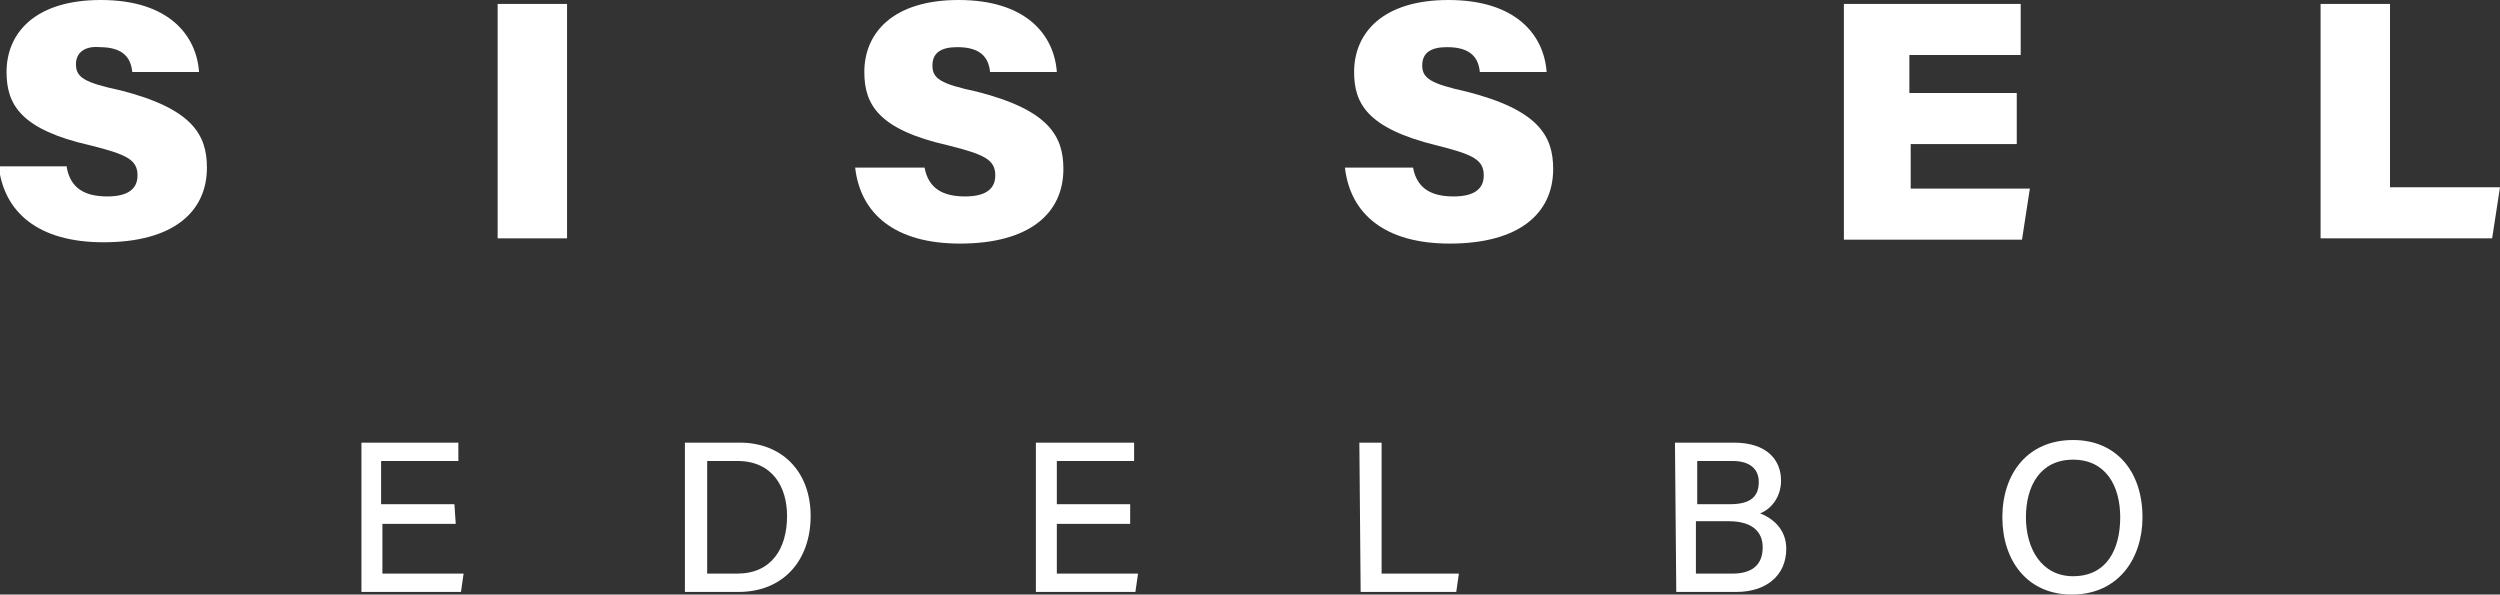
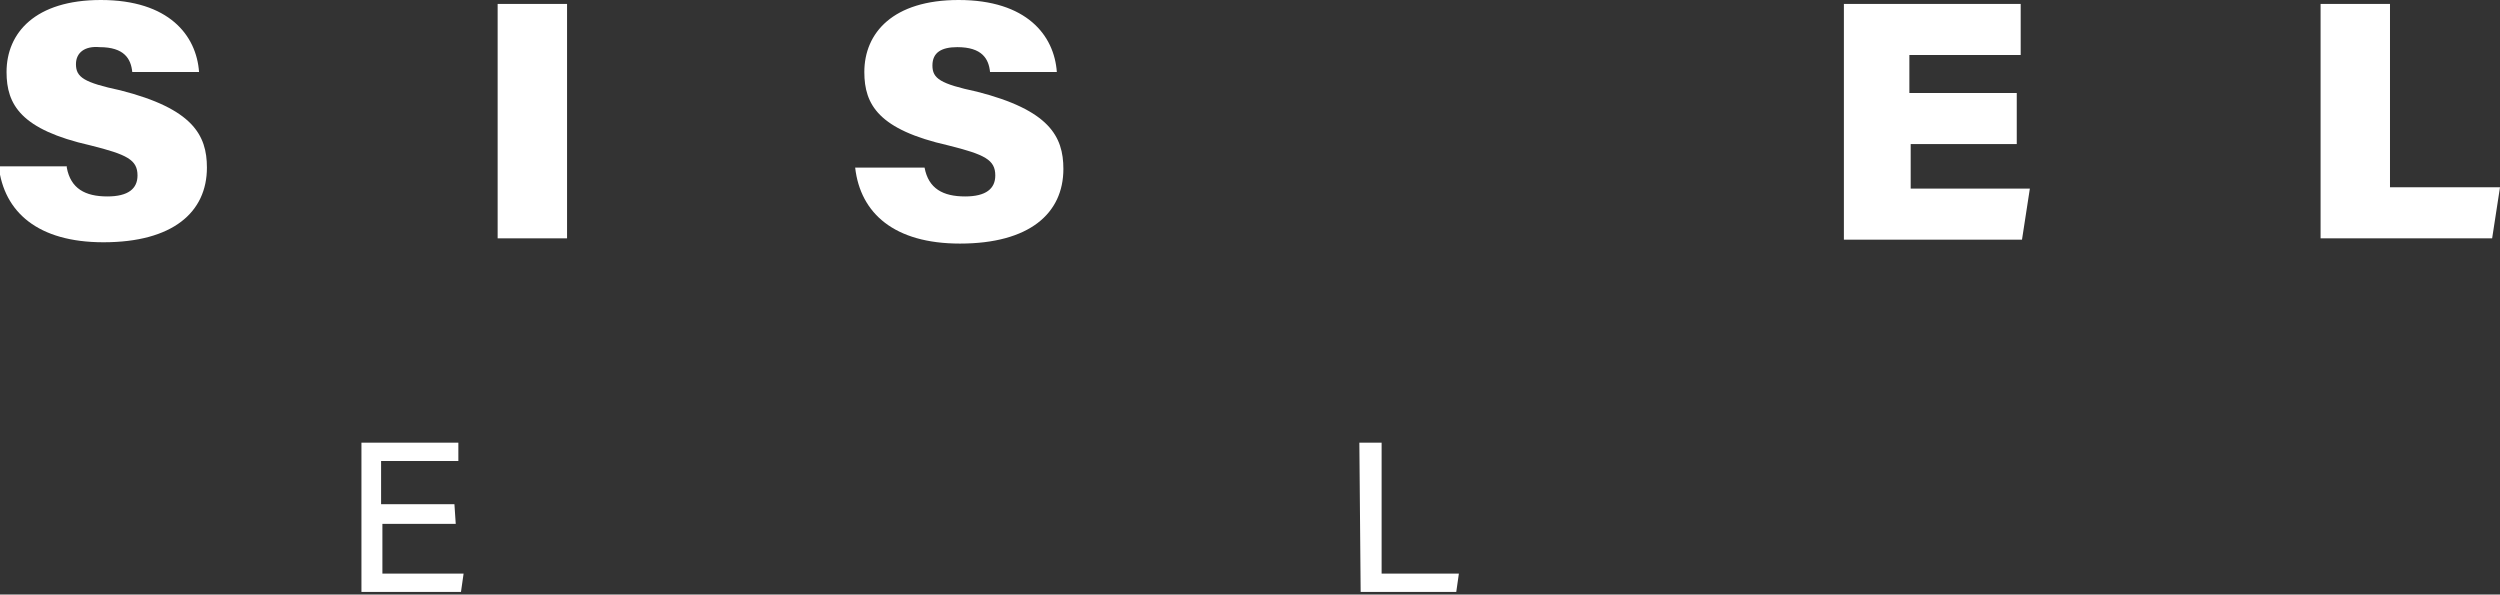
<svg xmlns="http://www.w3.org/2000/svg" version="1.1" id="Layer_1" x="0px" y="0px" viewBox="0 0 190.9 45.4" style="enable-background:new 0 0 190.9 45.4;" xml:space="preserve">
  <rect x="0" y="0" width="190.9" height="45.4" fill="#333333" stroke="none" />
  <style type="text/css">
	.st0{fill:#FFFFFF;}
</style>
  <path class="st0" d="M5.1,12.8C5.4,14.4,6.5,15,8.2,15c1.6,0,2.3-0.6,2.3-1.6c0-1.2-0.8-1.6-3.6-2.3C1.6,9.9,0.5,8,0.5,5.5  c0-3,2.2-5.5,7.2-5.5c5.2,0,7.3,2.7,7.5,5.5h-5.1c-0.1-1-0.6-1.9-2.5-1.9C6.5,3.5,5.8,4,5.8,4.9c0,1,0.6,1.4,3.4,2  c5.5,1.4,6.6,3.4,6.6,5.9c0,3.4-2.6,5.7-7.9,5.7c-5,0-7.6-2.3-8-5.8h5.2V12.8z" />
  <path class="st0" d="M43.3,0.3v17.9H38V0.3H43.3z" />
  <path class="st0" d="M70.6,12.8c0.3,1.6,1.4,2.2,3.1,2.2c1.6,0,2.3-0.6,2.3-1.6c0-1.2-0.8-1.6-3.6-2.3C67.1,9.9,66,8,66,5.5  c0-3,2.2-5.5,7.2-5.5c5.2,0,7.3,2.7,7.5,5.5h-5.1c-0.1-1-0.6-1.9-2.5-1.9c-1.2,0-1.9,0.4-1.9,1.4s0.6,1.4,3.4,2  c5.5,1.4,6.6,3.4,6.6,5.9c0,3.4-2.6,5.7-7.9,5.7c-5,0-7.6-2.3-8-5.8C65.3,12.8,70.6,12.8,70.6,12.8z" />
-   <path class="st0" d="M107.9,12.8c0.3,1.6,1.4,2.2,3.1,2.2c1.6,0,2.3-0.6,2.3-1.6c0-1.2-0.8-1.6-3.6-2.3c-5.3-1.3-6.3-3.2-6.3-5.6  c0-3,2.2-5.5,7.2-5.5c5.2,0,7.3,2.7,7.5,5.5H113c-0.1-1-0.6-1.9-2.5-1.9c-1.2,0-1.9,0.4-1.9,1.4s0.7,1.4,3.4,2  c5.5,1.4,6.6,3.4,6.6,5.9c0,3.4-2.6,5.7-7.9,5.7c-5,0-7.6-2.3-8-5.8C102.7,12.8,107.9,12.8,107.9,12.8z" />
  <path class="st0" d="M154.1,11h-8.2v3.4h9.1l-0.6,3.9h-13.6v-18h13.5v3.9h-8.5v2.9h8.2V11H154.1z" />
  <path class="st0" d="M177.2,0.3h5.3v14h8.4l-0.6,3.9h-13.1L177.2,0.3L177.2,0.3z" />
  <path class="st0" d="M34.8,40h-5.6v3.8h6.2l-0.2,1.4h-7.6V33.8H35v1.4h-5.9v3.3h5.6L34.8,40L34.8,40z" />
-   <path class="st0" d="M52.3,33.8h4.2c3.2,0,5.4,2.2,5.4,5.6c0,3.4-2.1,5.8-5.5,5.8h-4.1C52.3,45.2,52.3,33.8,52.3,33.8z M54,43.8h2.3  c2.6,0,3.8-1.9,3.8-4.4c0-2.2-1.1-4.2-3.8-4.2H54V43.8z" />
-   <path class="st0" d="M86.3,40h-5.6v3.8h6.2l-0.2,1.4h-7.6V33.8h7.5v1.4h-5.9v3.3h5.6V40z" />
  <path class="st0" d="M103.8,33.8h1.7v10h5.9l-0.2,1.4h-7.3L103.8,33.8L103.8,33.8z" />
-   <path class="st0" d="M127.9,33.8h4.5c2.5,0,3.6,1.3,3.6,2.9c0,1.3-0.8,2.2-1.6,2.5c0.8,0.3,2,1.1,2,2.7c0,2.1-1.6,3.3-3.8,3.3H128  L127.9,33.8L127.9,33.8z M132.1,38.5c1.6,0,2.2-0.6,2.2-1.7c0-1-0.7-1.6-2-1.6h-2.7v3.3H132.1z M129.6,43.8h2.7c1.4,0,2.3-0.6,2.3-2  c0-1.2-0.8-2-2.6-2h-2.5v4H129.6z" />
-   <path class="st0" d="M163.6,39.5c0,3.1-1.8,5.9-5.4,5.9c-3.4,0-5.3-2.6-5.3-5.9c0-3.3,1.9-5.9,5.4-5.9  C161.6,33.6,163.6,36,163.6,39.5z M154.7,39.5c0,2.4,1.2,4.5,3.6,4.5c2.6,0,3.6-2.1,3.6-4.5s-1.1-4.4-3.6-4.4S154.7,37.1,154.7,39.5  z" />
</svg>